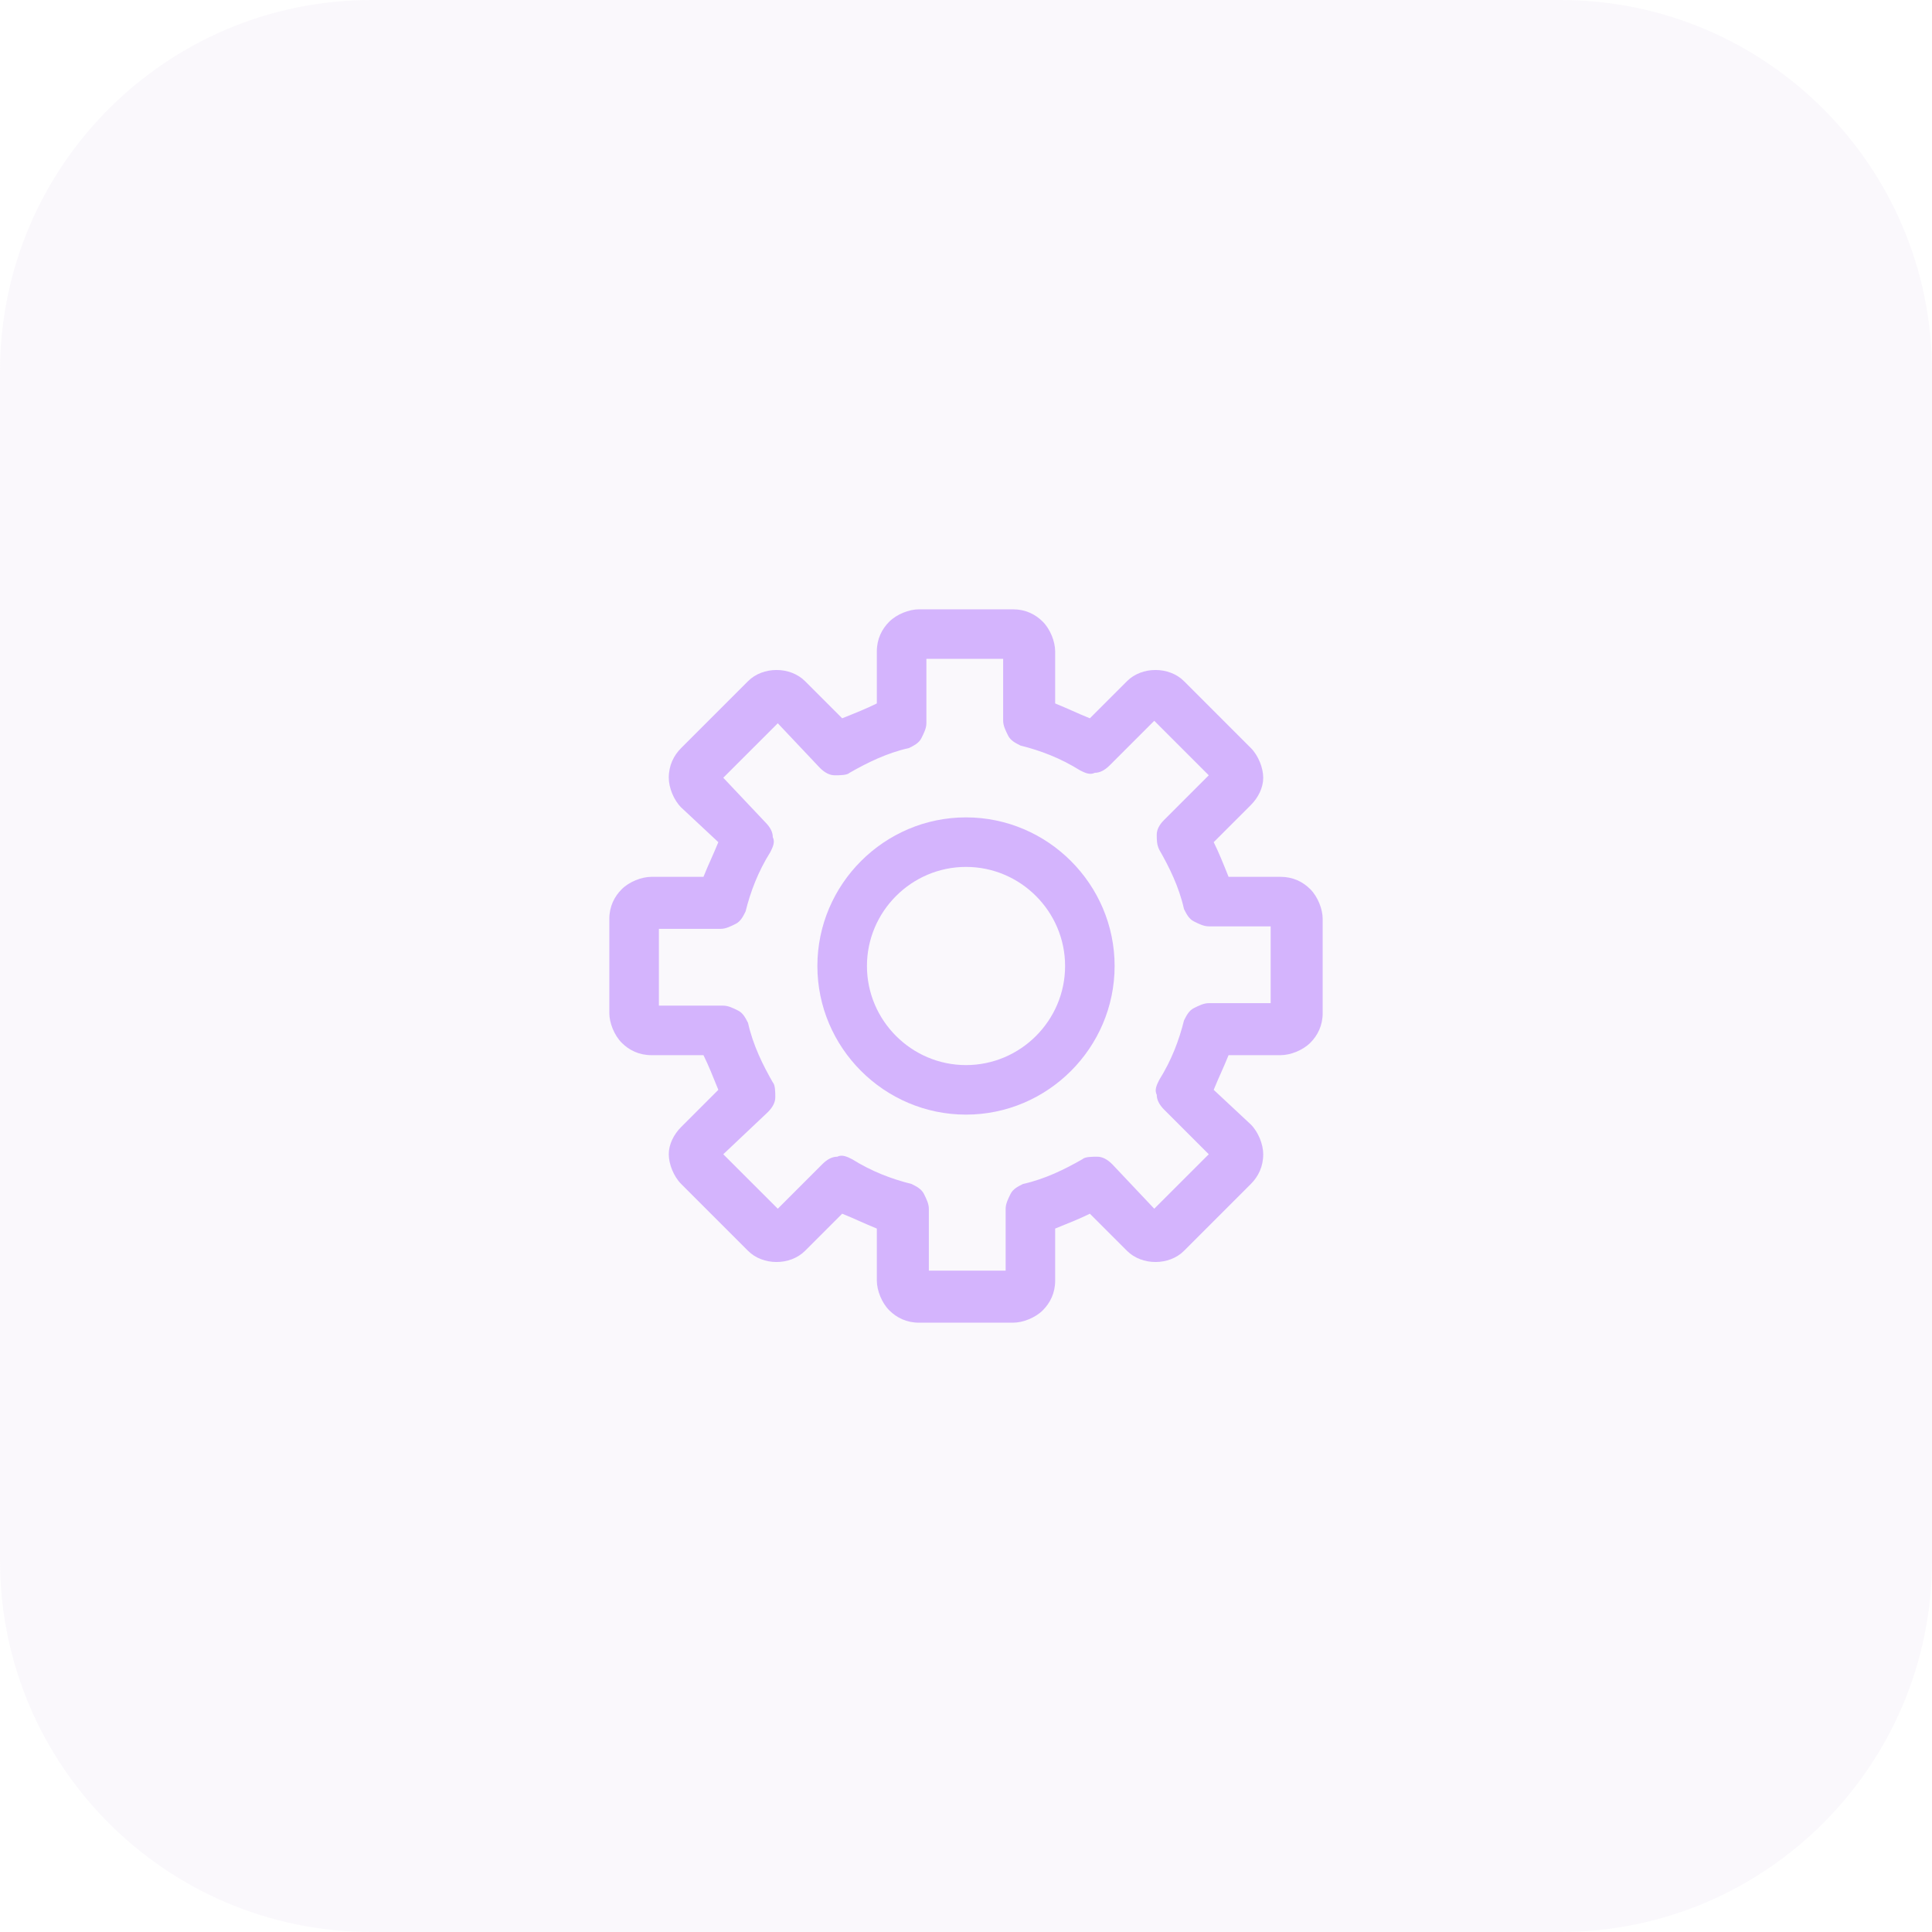
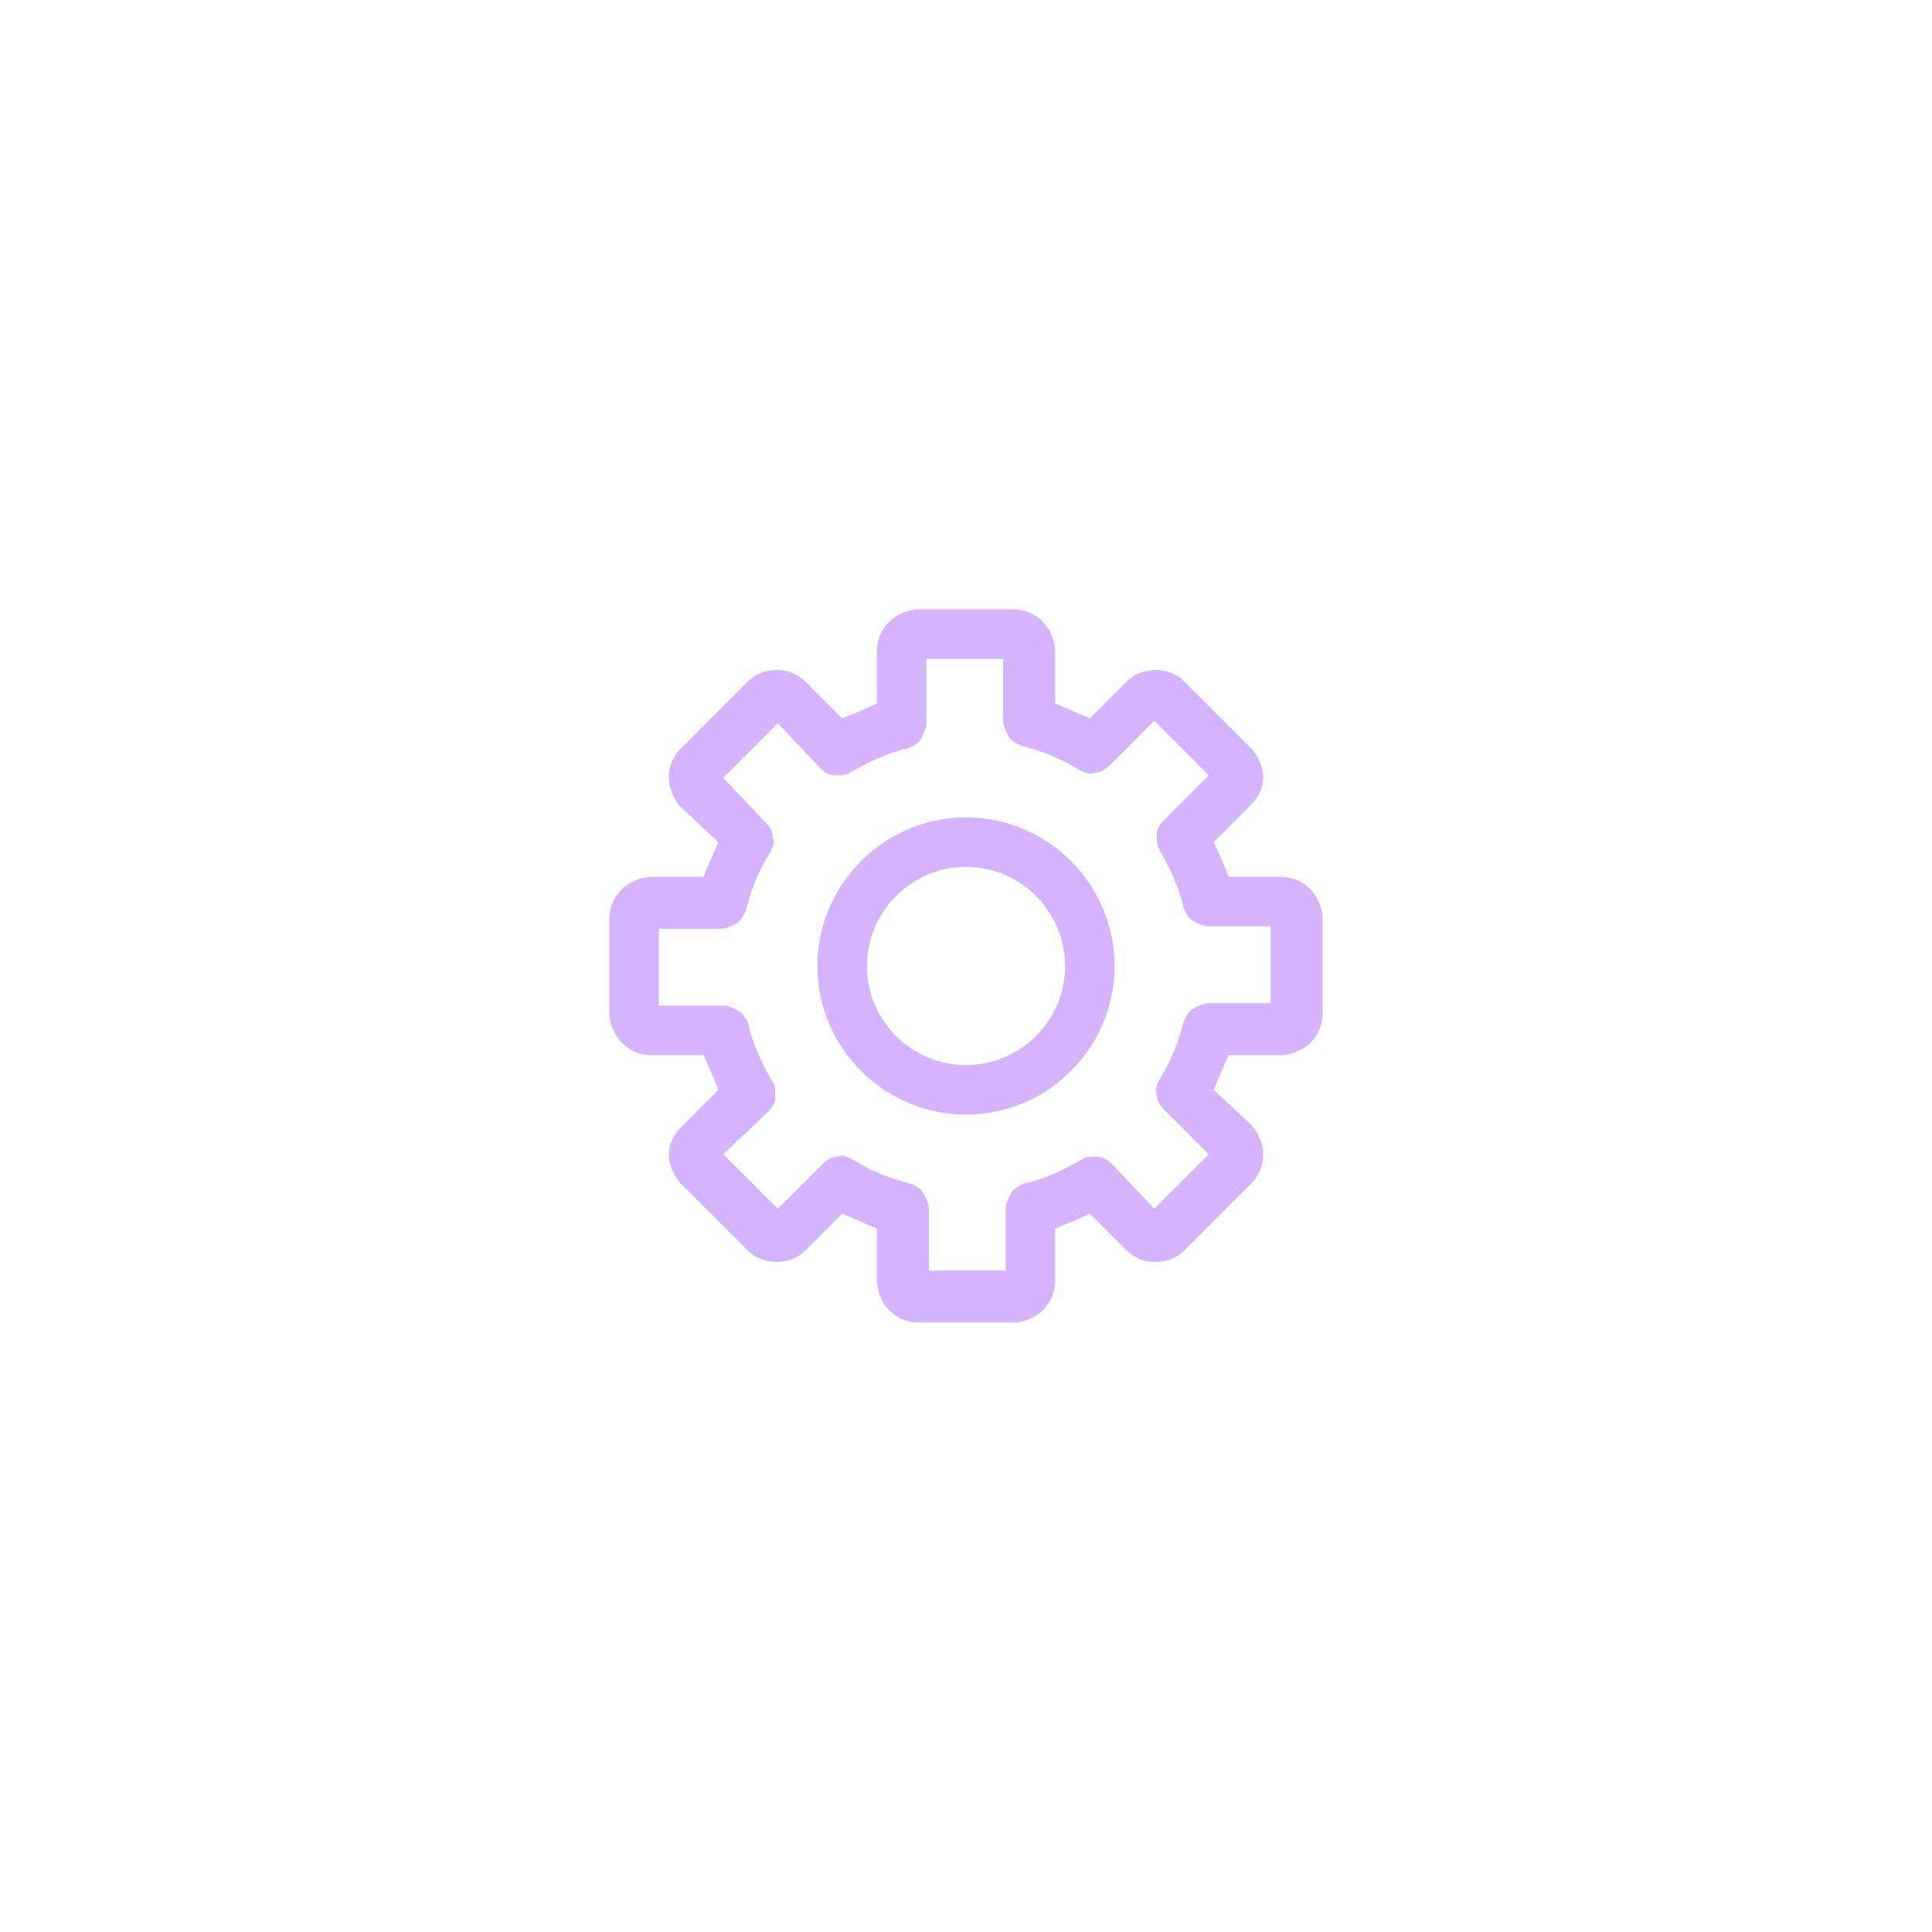
<svg xmlns="http://www.w3.org/2000/svg" width="52" height="52" viewBox="0 0 52 52" fill="none">
-   <path d="M0 10C0 4.477 4.477 0 10 0H42C47.523 0 52 4.477 52 10V42C52 47.523 47.523 52 42 52H10C4.477 52 0 47.523 0 42V10Z" fill="#CDBDE2" fill-opacity="0.1" />
  <g clip-path="url(#clip0_969_3102)">
    <path fill-rule="evenodd" clip-rule="evenodd" d="M22 26C22 23.8 23.8 22 26 22C28.2 22 30 23.8 30 26C30 28.2 28.2 30 26 30C23.8 30 22 28.2 22 26ZM23.334 26C23.334 27.467 24.534 28.667 26 28.667C27.467 28.667 28.667 27.467 28.667 26C28.667 24.533 27.467 23.333 26 23.333C24.534 23.333 23.334 24.533 23.334 26Z" fill="#D4B4FD" />
-     <path fill-rule="evenodd" clip-rule="evenodd" d="M34.467 23.6C34.8 23.6 35.067 23.733 35.267 23.933C35.467 24.133 35.6 24.467 35.6 24.733V27.267C35.6 27.6 35.467 27.867 35.267 28.067C35.067 28.267 34.734 28.4 34.467 28.4H33.067C33 28.567 32.934 28.717 32.867 28.867C32.8 29.017 32.734 29.167 32.667 29.333L33.667 30.267C33.867 30.467 34 30.8 34 31.067C34 31.4 33.867 31.667 33.667 31.867L31.867 33.667C31.467 34.067 30.734 34.067 30.334 33.667L29.334 32.667C29.067 32.8 28.734 32.933 28.4 33.067L28.4 34.467C28.4 34.8 28.267 35.067 28.067 35.267C27.867 35.467 27.534 35.6 27.267 35.6H24.734C24.4 35.6 24.134 35.467 23.934 35.267C23.734 35.067 23.6 34.733 23.6 34.467V33.067C23.434 33 23.284 32.933 23.134 32.867C22.984 32.8 22.834 32.733 22.667 32.667L21.667 33.667C21.267 34.067 20.534 34.067 20.134 33.667L18.334 31.867C18.134 31.667 18 31.333 18 31.067C18 30.8 18.134 30.533 18.334 30.333L19.334 29.333C19.2 29 19.067 28.667 18.934 28.4H17.534C17.2 28.4 16.934 28.267 16.734 28.067C16.534 27.867 16.4 27.533 16.4 27.267V24.733C16.4 24.4 16.534 24.133 16.734 23.933C16.934 23.733 17.267 23.6 17.534 23.6H18.934C19 23.433 19.067 23.283 19.134 23.133C19.2 22.983 19.267 22.833 19.334 22.667L18.334 21.733C18.134 21.533 18 21.2 18 20.933C18 20.6 18.134 20.333 18.334 20.133L20.134 18.333C20.534 17.933 21.267 17.933 21.667 18.333L22.667 19.333C23 19.2 23.334 19.067 23.6 18.933V17.533C23.6 17.2 23.734 16.933 23.934 16.733C24.134 16.533 24.467 16.4 24.734 16.4H27.267C27.6 16.4 27.867 16.533 28.067 16.733C28.267 16.933 28.4 17.267 28.4 17.533V18.933C28.567 19 28.717 19.067 28.867 19.133C29.017 19.2 29.167 19.267 29.334 19.333L30.334 18.333C30.734 17.933 31.467 17.933 31.867 18.333L33.667 20.133C33.867 20.333 34 20.667 34 20.933C34 21.2 33.867 21.467 33.667 21.667L32.667 22.667C32.8 22.933 32.934 23.267 33.067 23.6L34.467 23.6ZM31.867 27.467C31.934 27.333 32 27.2 32.134 27.133C32.267 27.067 32.4 27 32.534 27H34.2V24.933H32.534C32.4 24.933 32.267 24.867 32.134 24.8C32 24.733 31.934 24.6 31.867 24.467C31.734 23.867 31.467 23.333 31.2 22.867C31.134 22.733 31.134 22.6 31.134 22.467C31.134 22.333 31.2 22.2 31.334 22.067L32.534 20.867L31.067 19.4L29.867 20.6C29.734 20.733 29.6 20.8 29.467 20.8C29.334 20.867 29.2 20.8 29.067 20.733C28.534 20.4 28 20.2 27.467 20.067C27.334 20 27.2 19.933 27.134 19.8C27.067 19.667 27 19.533 27 19.4V17.733H24.934V19.467C24.934 19.6 24.867 19.733 24.8 19.867C24.734 20 24.6 20.067 24.467 20.133C23.867 20.267 23.334 20.533 22.867 20.8C22.8 20.867 22.6 20.867 22.467 20.867C22.334 20.867 22.2 20.8 22.067 20.667L20.934 19.467L19.467 20.933L20.6 22.133C20.734 22.267 20.8 22.4 20.8 22.533C20.867 22.667 20.8 22.8 20.734 22.933C20.4 23.467 20.2 24 20.067 24.533C20 24.667 19.934 24.8 19.8 24.867C19.667 24.933 19.534 25 19.4 25H17.734V27.067H19.467C19.6 27.067 19.734 27.133 19.867 27.2C20 27.267 20.067 27.4 20.134 27.533C20.267 28.133 20.534 28.667 20.8 29.133C20.867 29.2 20.867 29.4 20.867 29.533C20.867 29.667 20.8 29.8 20.667 29.933L19.467 31.067L20.934 32.533L22.134 31.333C22.267 31.2 22.4 31.133 22.534 31.133C22.667 31.067 22.8 31.133 22.934 31.2C23.467 31.533 24 31.733 24.534 31.867C24.667 31.933 24.8 32 24.867 32.133C24.934 32.267 25 32.4 25 32.533V34.2H27.067V32.533C27.067 32.4 27.134 32.267 27.2 32.133C27.267 32 27.4 31.933 27.534 31.867C28.134 31.733 28.667 31.467 29.134 31.2C29.2 31.133 29.4 31.133 29.534 31.133C29.667 31.133 29.8 31.2 29.934 31.333L31.067 32.533L32.534 31.067L31.334 29.867C31.2 29.733 31.134 29.6 31.134 29.467C31.067 29.333 31.134 29.2 31.2 29.067C31.534 28.533 31.734 28 31.867 27.467Z" fill="#D4B4FD" />
+     <path fill-rule="evenodd" clip-rule="evenodd" d="M34.467 23.6C34.8 23.6 35.067 23.733 35.267 23.933C35.467 24.133 35.6 24.467 35.6 24.733V27.267C35.6 27.6 35.467 27.867 35.267 28.067C35.067 28.267 34.734 28.4 34.467 28.4H33.067C32.8 29.017 32.734 29.167 32.667 29.333L33.667 30.267C33.867 30.467 34 30.8 34 31.067C34 31.4 33.867 31.667 33.667 31.867L31.867 33.667C31.467 34.067 30.734 34.067 30.334 33.667L29.334 32.667C29.067 32.8 28.734 32.933 28.4 33.067L28.4 34.467C28.4 34.8 28.267 35.067 28.067 35.267C27.867 35.467 27.534 35.6 27.267 35.6H24.734C24.4 35.6 24.134 35.467 23.934 35.267C23.734 35.067 23.6 34.733 23.6 34.467V33.067C23.434 33 23.284 32.933 23.134 32.867C22.984 32.8 22.834 32.733 22.667 32.667L21.667 33.667C21.267 34.067 20.534 34.067 20.134 33.667L18.334 31.867C18.134 31.667 18 31.333 18 31.067C18 30.8 18.134 30.533 18.334 30.333L19.334 29.333C19.2 29 19.067 28.667 18.934 28.4H17.534C17.2 28.4 16.934 28.267 16.734 28.067C16.534 27.867 16.4 27.533 16.4 27.267V24.733C16.4 24.4 16.534 24.133 16.734 23.933C16.934 23.733 17.267 23.6 17.534 23.6H18.934C19 23.433 19.067 23.283 19.134 23.133C19.2 22.983 19.267 22.833 19.334 22.667L18.334 21.733C18.134 21.533 18 21.2 18 20.933C18 20.6 18.134 20.333 18.334 20.133L20.134 18.333C20.534 17.933 21.267 17.933 21.667 18.333L22.667 19.333C23 19.2 23.334 19.067 23.6 18.933V17.533C23.6 17.2 23.734 16.933 23.934 16.733C24.134 16.533 24.467 16.4 24.734 16.4H27.267C27.6 16.4 27.867 16.533 28.067 16.733C28.267 16.933 28.4 17.267 28.4 17.533V18.933C28.567 19 28.717 19.067 28.867 19.133C29.017 19.2 29.167 19.267 29.334 19.333L30.334 18.333C30.734 17.933 31.467 17.933 31.867 18.333L33.667 20.133C33.867 20.333 34 20.667 34 20.933C34 21.2 33.867 21.467 33.667 21.667L32.667 22.667C32.8 22.933 32.934 23.267 33.067 23.6L34.467 23.6ZM31.867 27.467C31.934 27.333 32 27.2 32.134 27.133C32.267 27.067 32.4 27 32.534 27H34.2V24.933H32.534C32.4 24.933 32.267 24.867 32.134 24.8C32 24.733 31.934 24.6 31.867 24.467C31.734 23.867 31.467 23.333 31.2 22.867C31.134 22.733 31.134 22.6 31.134 22.467C31.134 22.333 31.2 22.2 31.334 22.067L32.534 20.867L31.067 19.4L29.867 20.6C29.734 20.733 29.6 20.8 29.467 20.8C29.334 20.867 29.2 20.8 29.067 20.733C28.534 20.4 28 20.2 27.467 20.067C27.334 20 27.2 19.933 27.134 19.8C27.067 19.667 27 19.533 27 19.4V17.733H24.934V19.467C24.934 19.6 24.867 19.733 24.8 19.867C24.734 20 24.6 20.067 24.467 20.133C23.867 20.267 23.334 20.533 22.867 20.8C22.8 20.867 22.6 20.867 22.467 20.867C22.334 20.867 22.2 20.8 22.067 20.667L20.934 19.467L19.467 20.933L20.6 22.133C20.734 22.267 20.8 22.4 20.8 22.533C20.867 22.667 20.8 22.8 20.734 22.933C20.4 23.467 20.2 24 20.067 24.533C20 24.667 19.934 24.8 19.8 24.867C19.667 24.933 19.534 25 19.4 25H17.734V27.067H19.467C19.6 27.067 19.734 27.133 19.867 27.2C20 27.267 20.067 27.4 20.134 27.533C20.267 28.133 20.534 28.667 20.8 29.133C20.867 29.2 20.867 29.4 20.867 29.533C20.867 29.667 20.8 29.8 20.667 29.933L19.467 31.067L20.934 32.533L22.134 31.333C22.267 31.2 22.4 31.133 22.534 31.133C22.667 31.067 22.8 31.133 22.934 31.2C23.467 31.533 24 31.733 24.534 31.867C24.667 31.933 24.8 32 24.867 32.133C24.934 32.267 25 32.4 25 32.533V34.2H27.067V32.533C27.067 32.4 27.134 32.267 27.2 32.133C27.267 32 27.4 31.933 27.534 31.867C28.134 31.733 28.667 31.467 29.134 31.2C29.2 31.133 29.4 31.133 29.534 31.133C29.667 31.133 29.8 31.2 29.934 31.333L31.067 32.533L32.534 31.067L31.334 29.867C31.2 29.733 31.134 29.6 31.134 29.467C31.067 29.333 31.134 29.2 31.2 29.067C31.534 28.533 31.734 28 31.867 27.467Z" fill="#D4B4FD" />
  </g>
  <defs>
    <clipPath id="clip0_969_3102">
      <rect width="20" height="20" fill="white" transform="translate(16 16)" />
    </clipPath>
  </defs>
</svg>